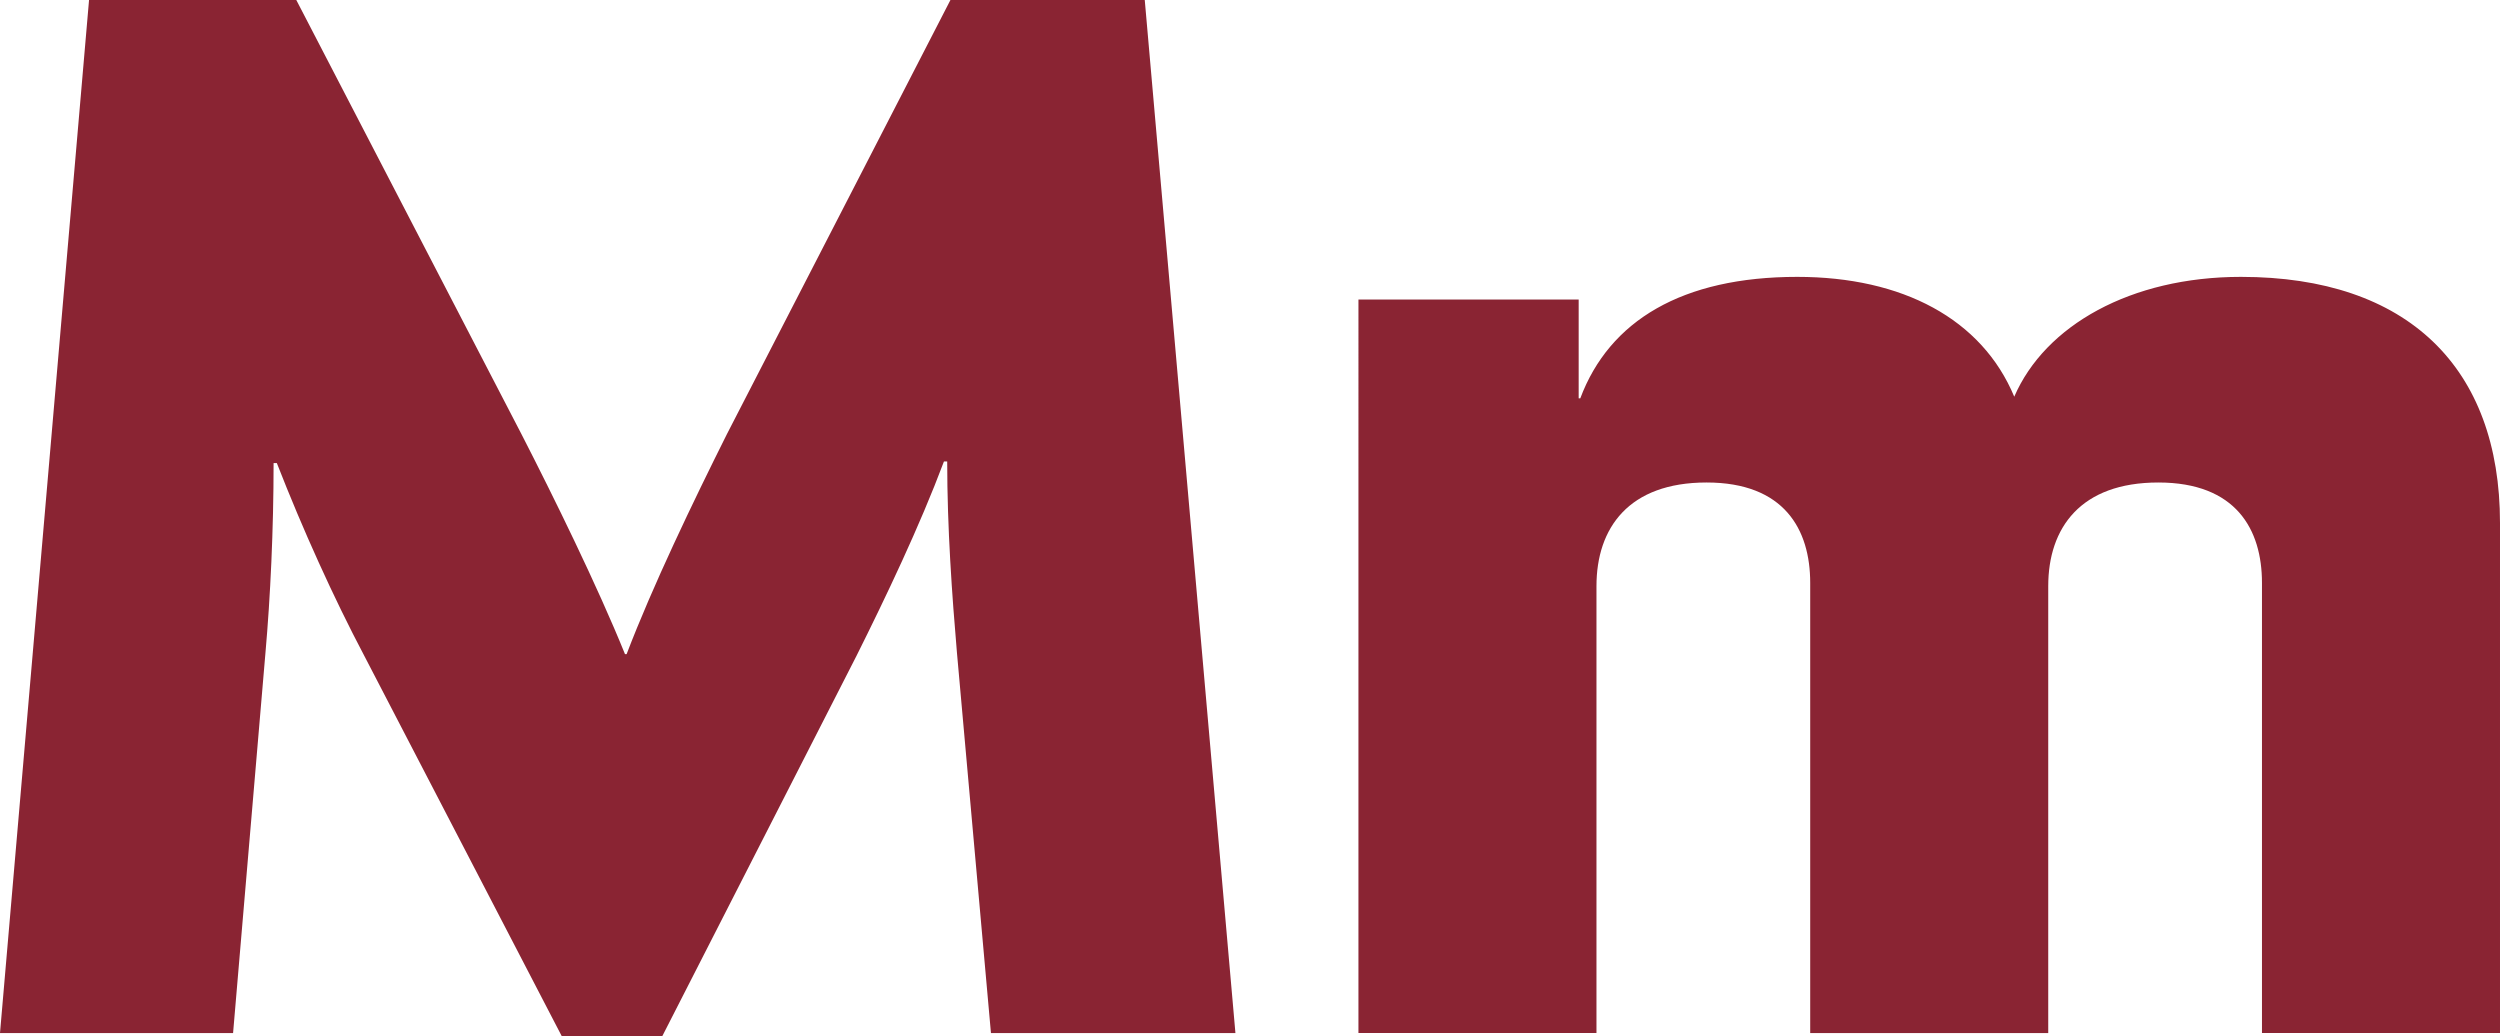
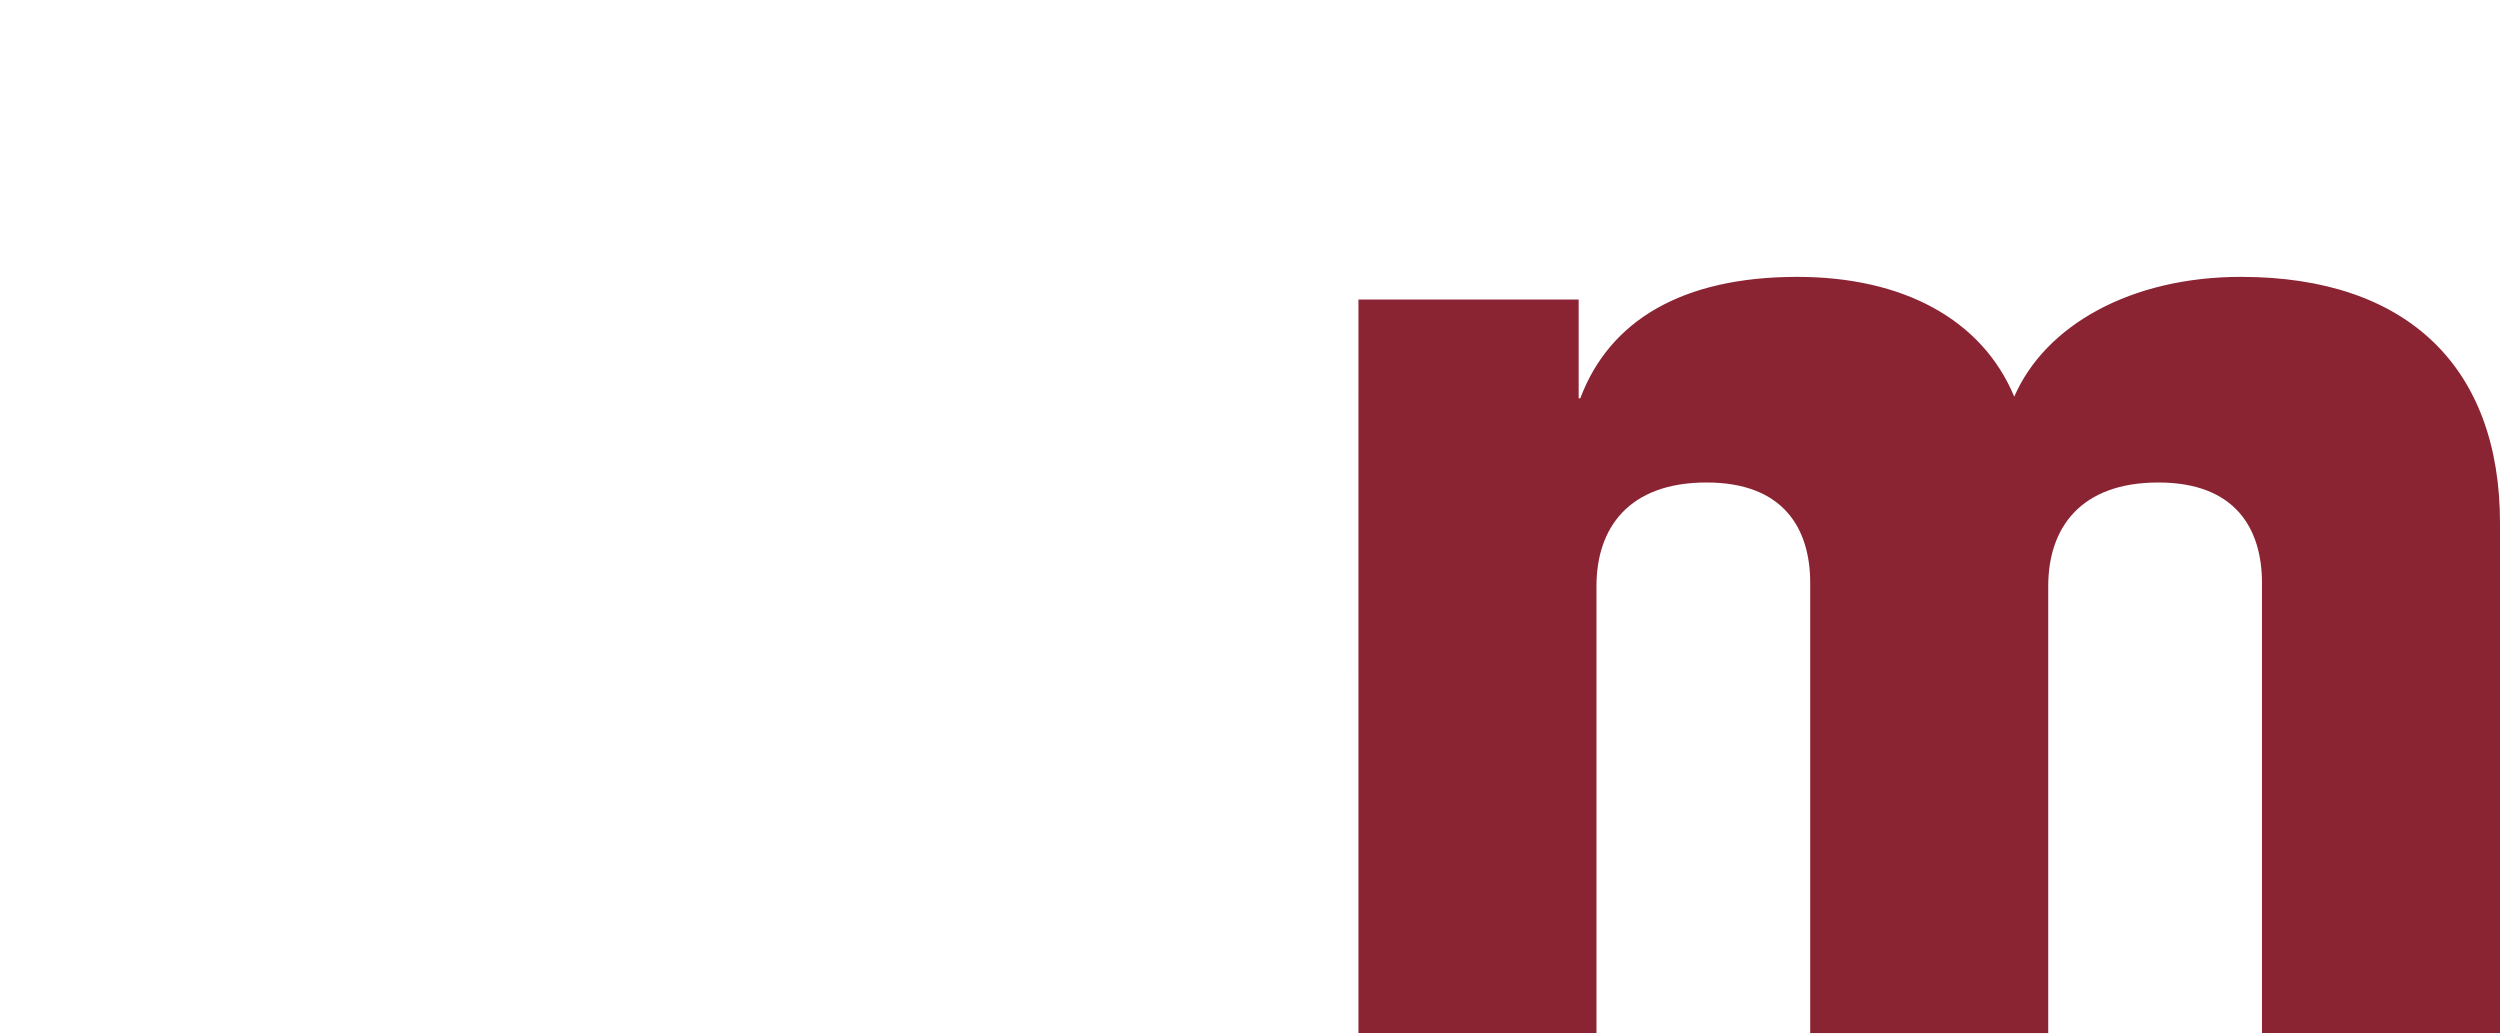
<svg xmlns="http://www.w3.org/2000/svg" id="Layer_2" viewBox="0 0 616.53 255.56">
  <defs>
    <style>.cls-1{fill:#8a2433;}</style>
  </defs>
  <g id="Layer_1-2">
    <g>
-       <path class="cls-1" d="M244.38,254.76l-8.39-93.84c-1.2-13.98-2.4-30.75-2.4-47.12h-.8c-5.99,15.97-14.38,33.54-21.56,47.92l-47.92,93.84h-24.76l-48.72-93.84c-7.59-14.38-15.17-31.15-21.56-47.52h-.8c0,16.37-.8,33.14-2,46.72l-7.99,93.84H0L21.96,0h51.11l55.5,107.01c7.99,15.57,18.77,37.53,25.56,54.31h.4c6.39-16.77,16.37-37.53,24.76-54.31L234.39,0h47.92l22.36,254.76h-60.29Z" />
      <path class="cls-1" d="M557.83,254.76v-111.01c0-13.18-6.39-24.76-25.56-24.76s-27.15,11.18-27.15,25.56v110.21h-58.7v-111.01c0-13.18-6.39-24.76-25.56-24.76s-27.15,11.18-27.15,25.56v110.21h-58.7V73.87h54.31v24.36h.4c7.19-19.17,25.16-29.95,53.51-29.95,25.95,0,45.52,10.38,53.51,29.55,7.59-17.57,28.75-29.55,55.9-29.55,41.13,0,63.89,22.36,63.89,60.69v125.78h-58.7Z" />
    </g>
  </g>
</svg>